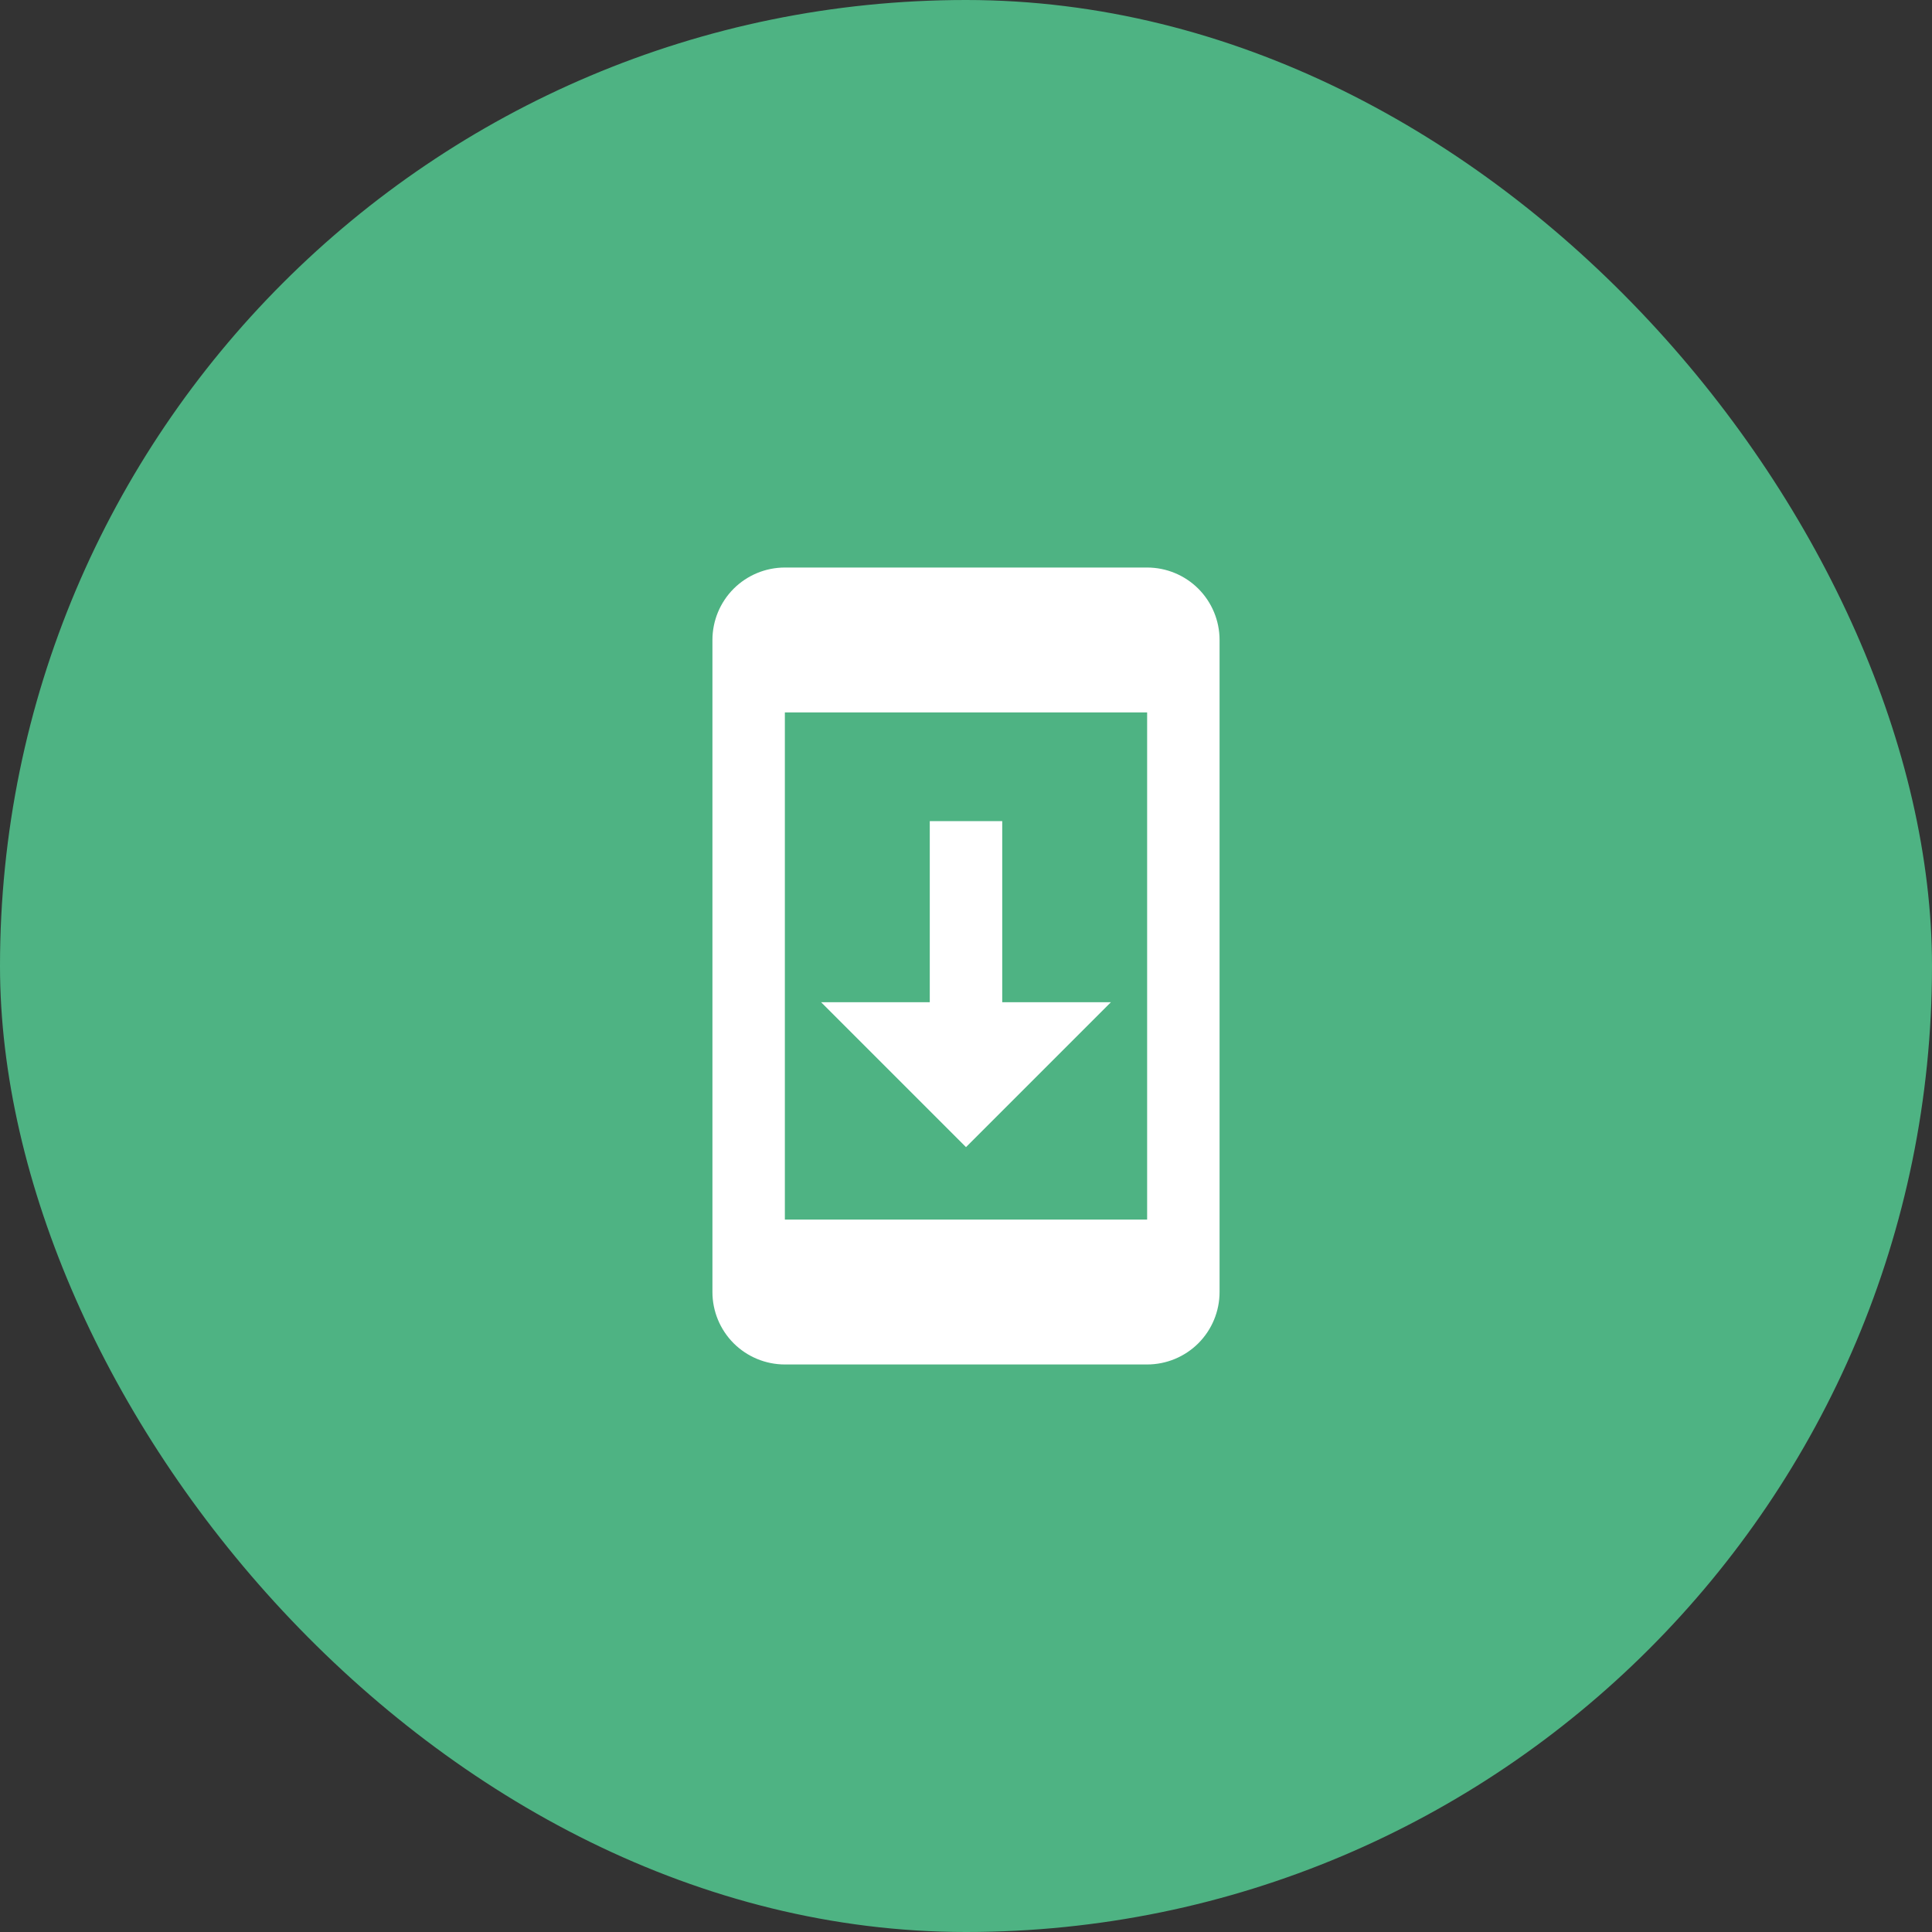
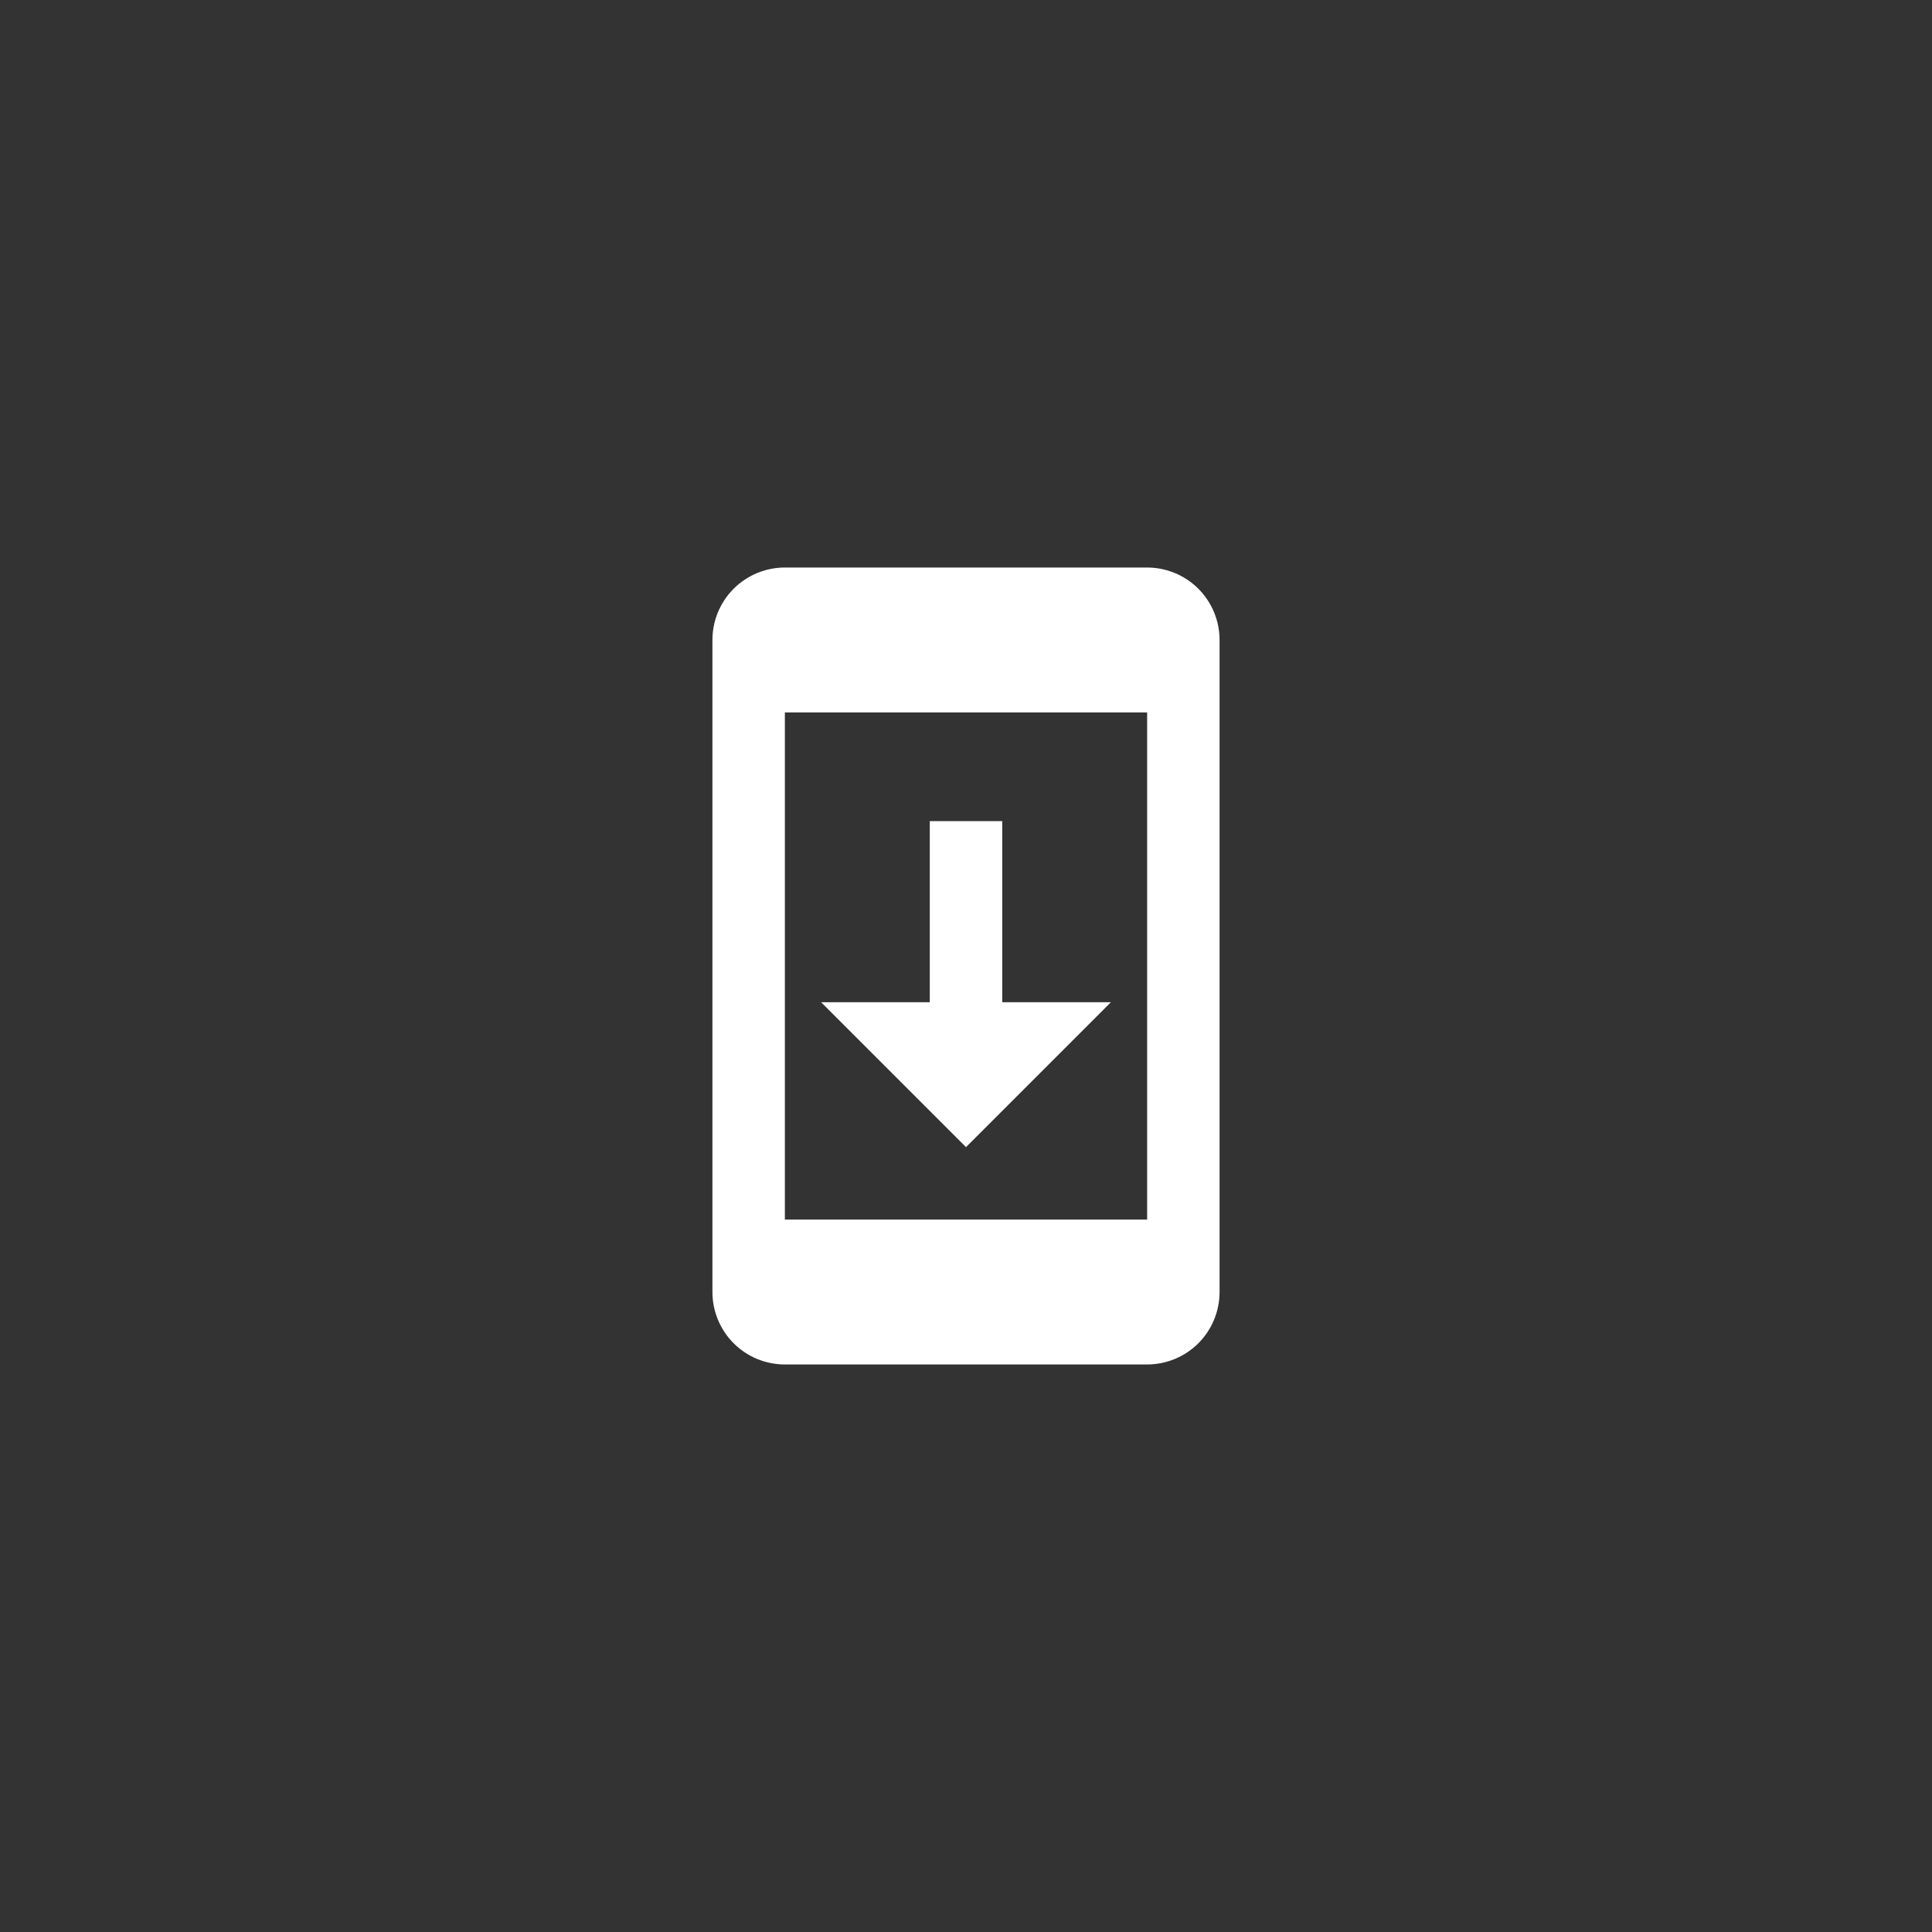
<svg xmlns="http://www.w3.org/2000/svg" width="85" height="85" viewBox="0 0 85 85" fill="none">
  <rect x="0" y="0" width="85" height="85" fill="#333333" stroke="none" />
-   <rect width="85" height="85" rx="42.5" fill="#4EB383" />
  <path d="M50.469 24.969H34.531C33.686 24.969 32.875 25.305 32.277 25.902C31.68 26.5 31.344 27.311 31.344 28.156V56.844C31.344 57.689 31.68 58.5 32.277 59.098C32.875 59.695 33.686 60.031 34.531 60.031H50.469C51.314 60.031 52.125 59.695 52.723 59.098C53.32 58.5 53.656 57.689 53.656 56.844V28.156C53.656 27.311 53.32 26.5 52.723 25.902C52.125 25.305 51.314 24.969 50.469 24.969ZM50.469 53.656H34.531V31.344H50.469V53.656ZM48.875 44.094H44.094V36.125H40.906V44.094H36.125L42.5 50.469L48.875 44.094Z" fill="white" />
</svg>